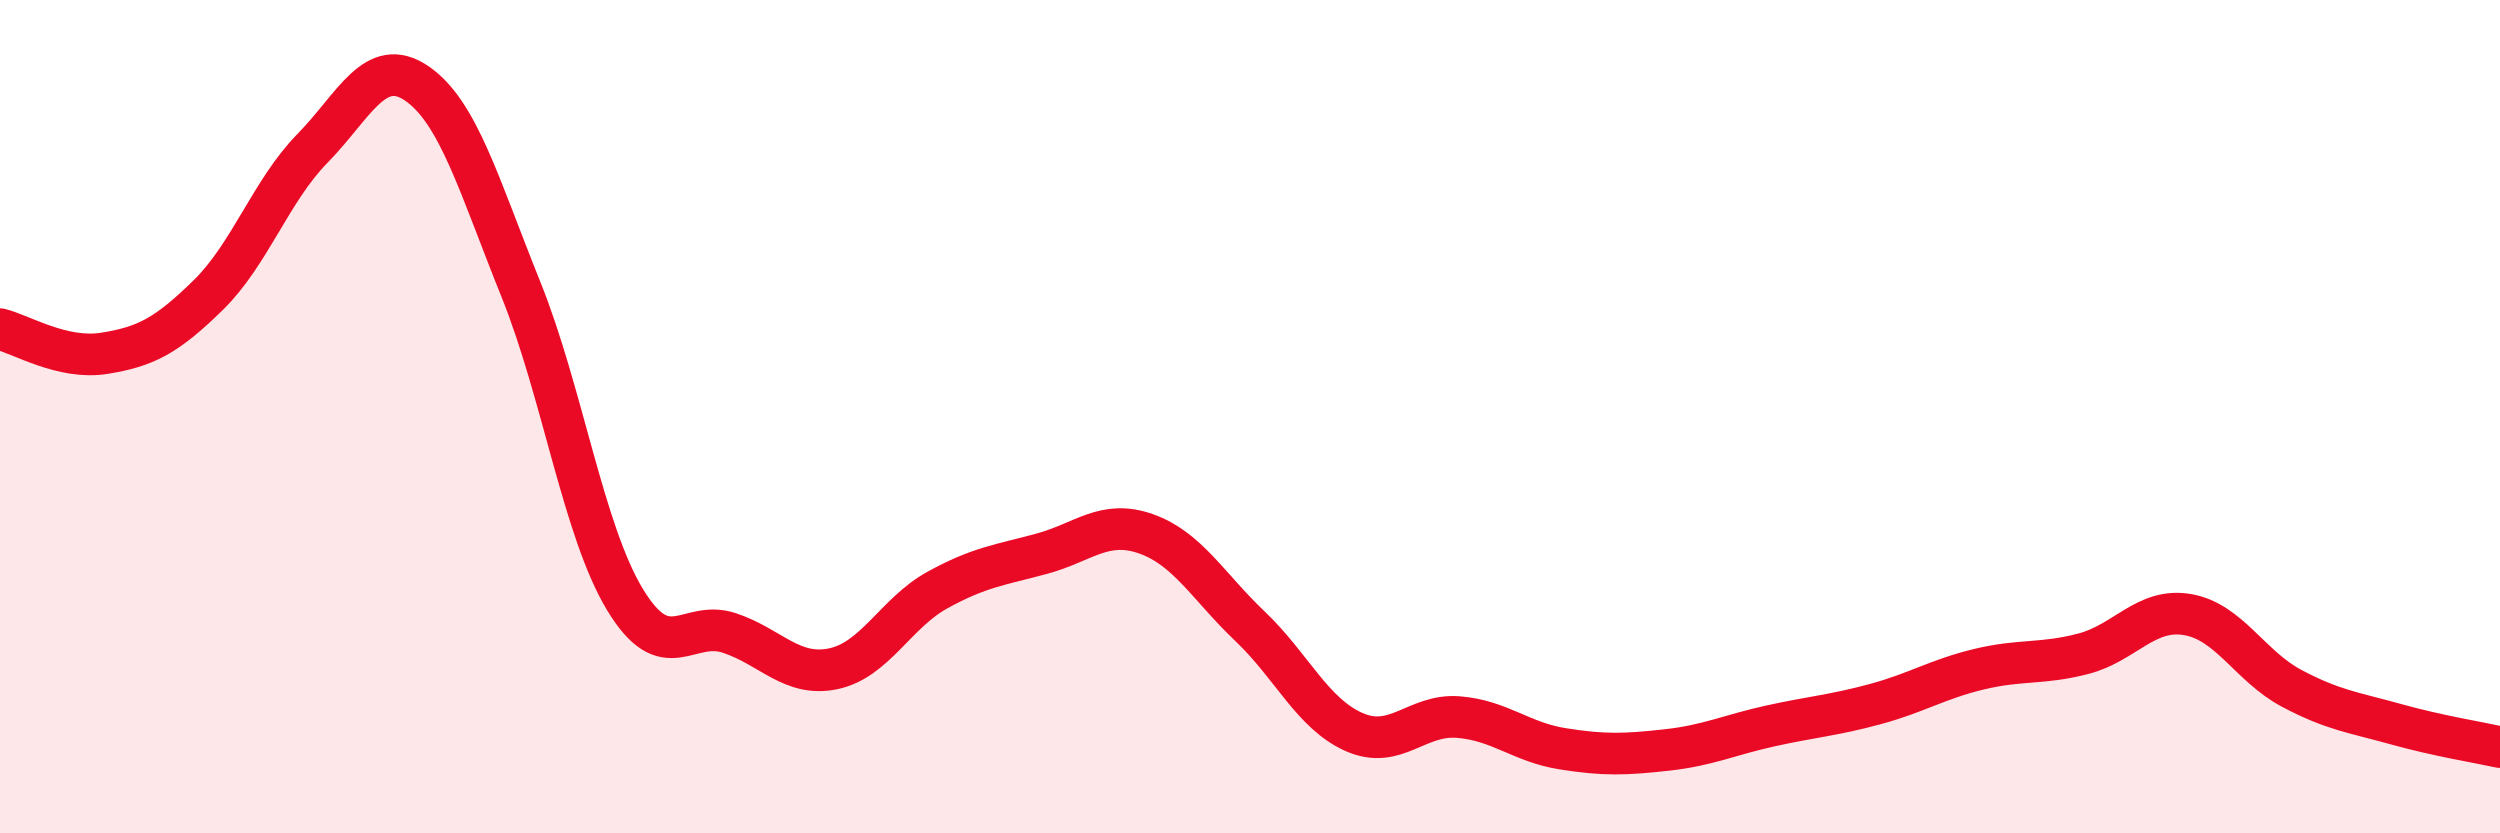
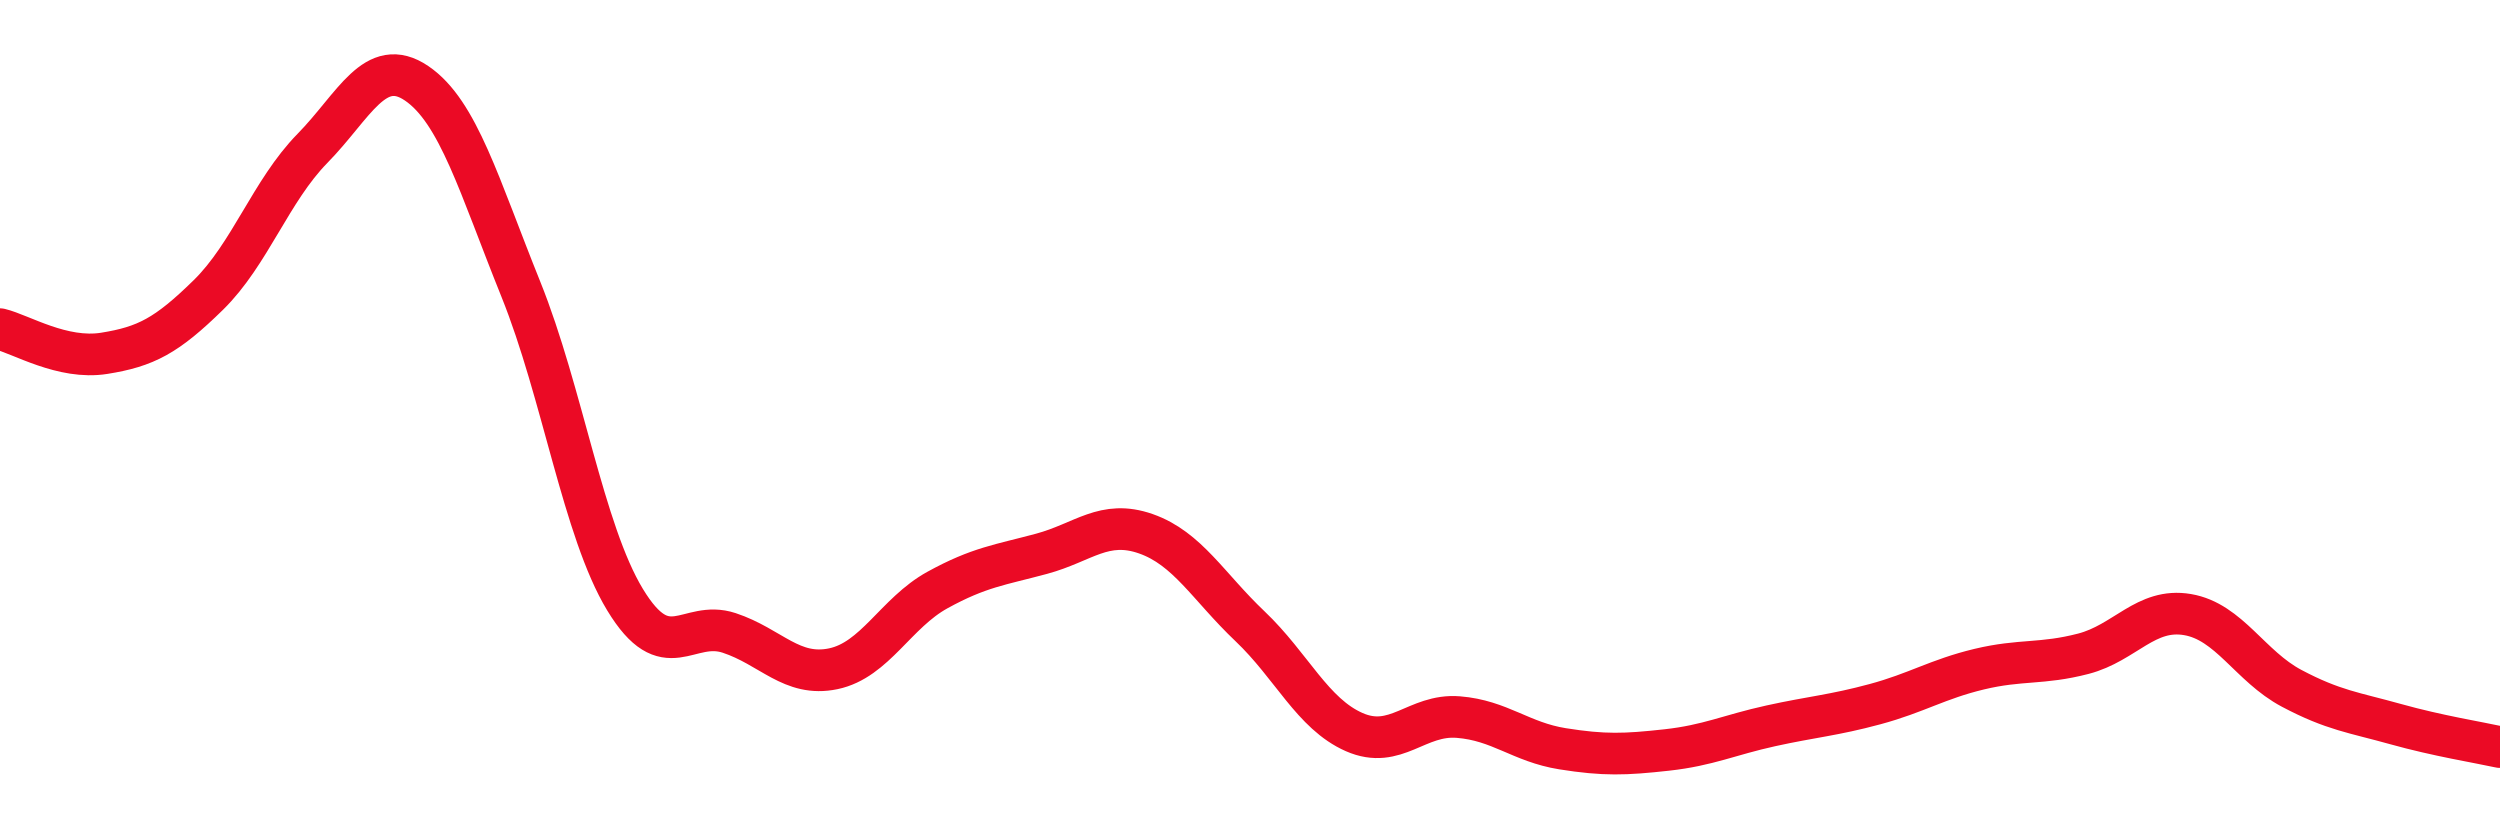
<svg xmlns="http://www.w3.org/2000/svg" width="60" height="20" viewBox="0 0 60 20">
-   <path d="M 0,7.9 C 0.5,8.02 1.5,8.64 2.5,8.48 C 3.5,8.32 4,8.06 5,7.08 C 6,6.1 6.5,4.58 7.5,3.56 C 8.5,2.54 9,1.32 10,2 C 11,2.68 11.5,4.46 12.5,6.94 C 13.5,9.42 14,12.74 15,14.39 C 16,16.04 16.5,14.86 17.5,15.19 C 18.5,15.52 19,16.26 20,16.05 C 21,15.84 21.5,14.71 22.5,14.16 C 23.5,13.61 24,13.56 25,13.29 C 26,13.02 26.5,12.46 27.5,12.81 C 28.5,13.16 29,14.08 30,15.03 C 31,15.98 31.5,17.13 32.5,17.57 C 33.5,18.01 34,17.13 35,17.21 C 36,17.29 36.5,17.81 37.5,17.97 C 38.5,18.13 39,18.11 40,18 C 41,17.89 41.5,17.64 42.5,17.42 C 43.5,17.2 44,17.17 45,16.9 C 46,16.63 46.5,16.3 47.5,16.06 C 48.5,15.82 49,15.95 50,15.69 C 51,15.43 51.5,14.58 52.5,14.75 C 53.5,14.92 54,15.99 55,16.52 C 56,17.05 56.5,17.1 57.5,17.38 C 58.5,17.66 59.5,17.82 60,17.93L60 20L0 20Z" fill="#EB0A25" opacity="0.1" stroke-linecap="round" stroke-linejoin="round" />
  <path d="M 0,7.9 C 0.5,8.02 1.5,8.64 2.5,8.48 C 3.5,8.32 4,8.06 5,7.08 C 6,6.1 6.5,4.58 7.5,3.56 C 8.5,2.54 9,1.32 10,2 C 11,2.68 11.5,4.46 12.5,6.94 C 13.5,9.42 14,12.74 15,14.39 C 16,16.04 16.5,14.86 17.5,15.19 C 18.5,15.52 19,16.26 20,16.05 C 21,15.84 21.5,14.71 22.5,14.16 C 23.5,13.61 24,13.56 25,13.29 C 26,13.02 26.5,12.46 27.5,12.81 C 28.5,13.16 29,14.08 30,15.03 C 31,15.98 31.5,17.13 32.5,17.57 C 33.5,18.01 34,17.13 35,17.21 C 36,17.29 36.5,17.81 37.5,17.97 C 38.5,18.13 39,18.11 40,18 C 41,17.89 41.5,17.64 42.5,17.42 C 43.5,17.2 44,17.17 45,16.9 C 46,16.63 46.5,16.3 47.5,16.06 C 48.5,15.82 49,15.95 50,15.69 C 51,15.43 51.5,14.58 52.5,14.75 C 53.5,14.92 54,15.99 55,16.52 C 56,17.05 56.5,17.1 57.5,17.38 C 58.5,17.66 59.5,17.82 60,17.93" stroke="#EB0A25" stroke-width="1" fill="none" stroke-linecap="round" stroke-linejoin="round" />
</svg>